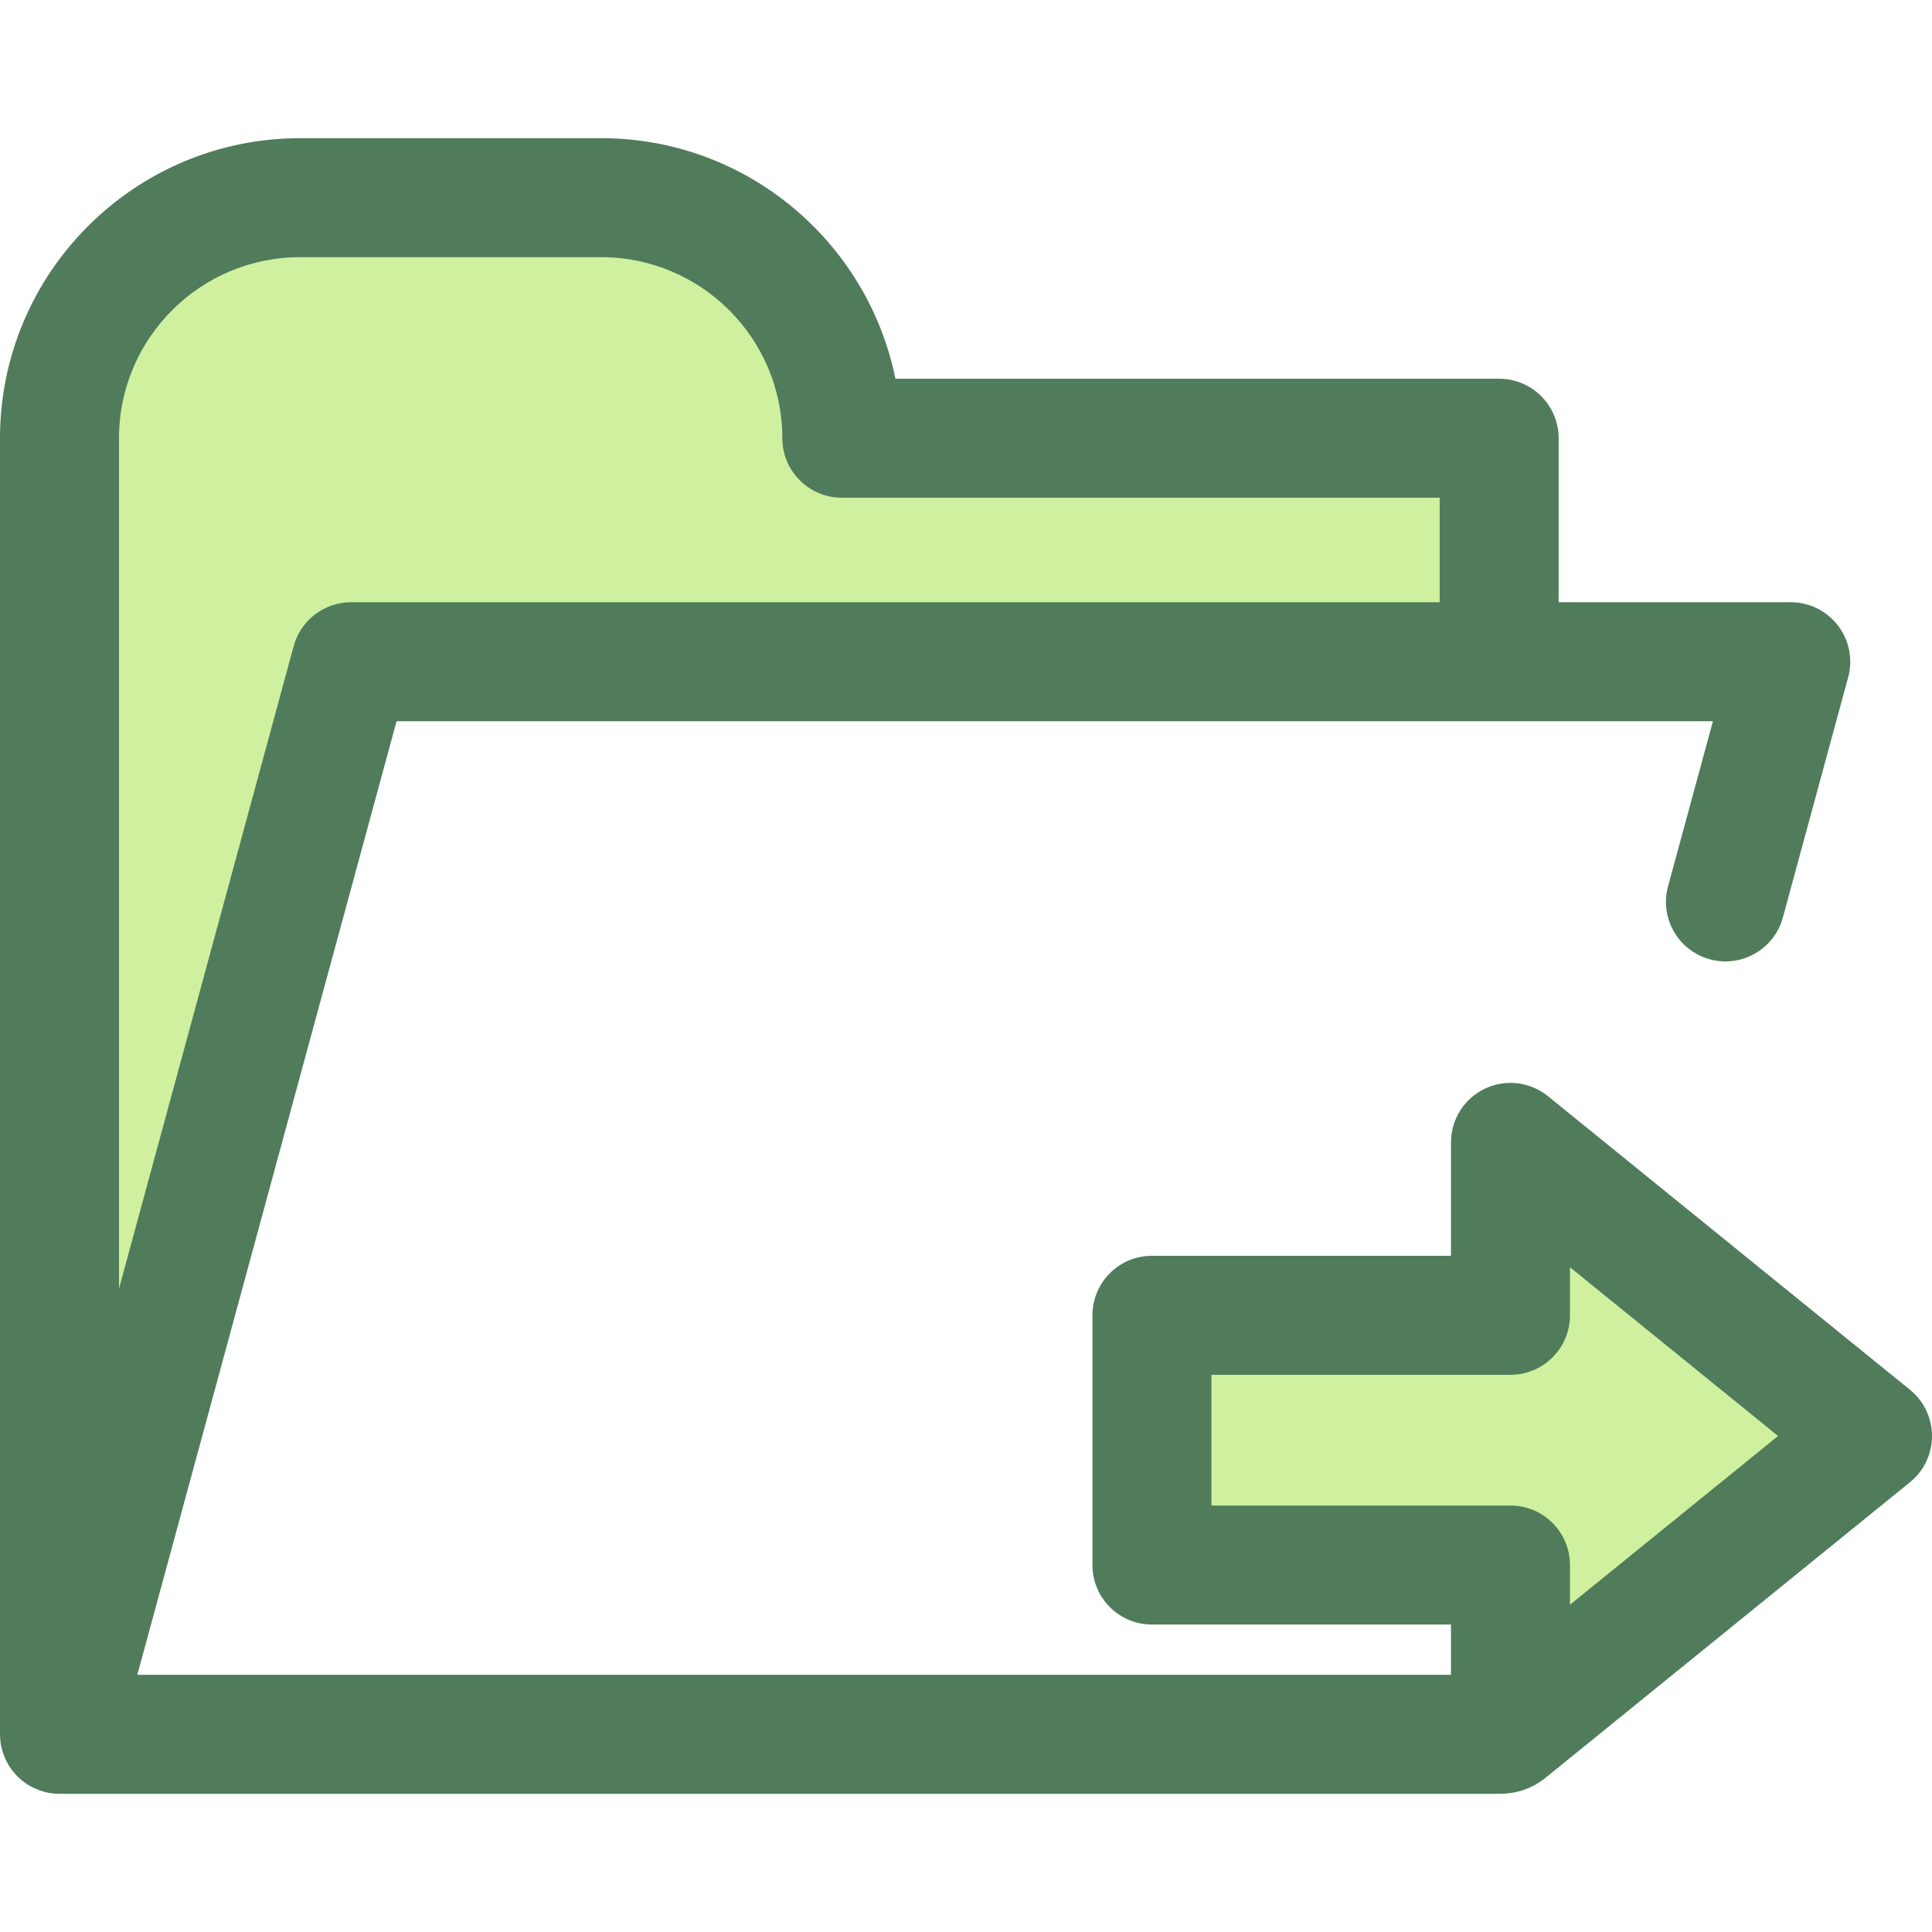
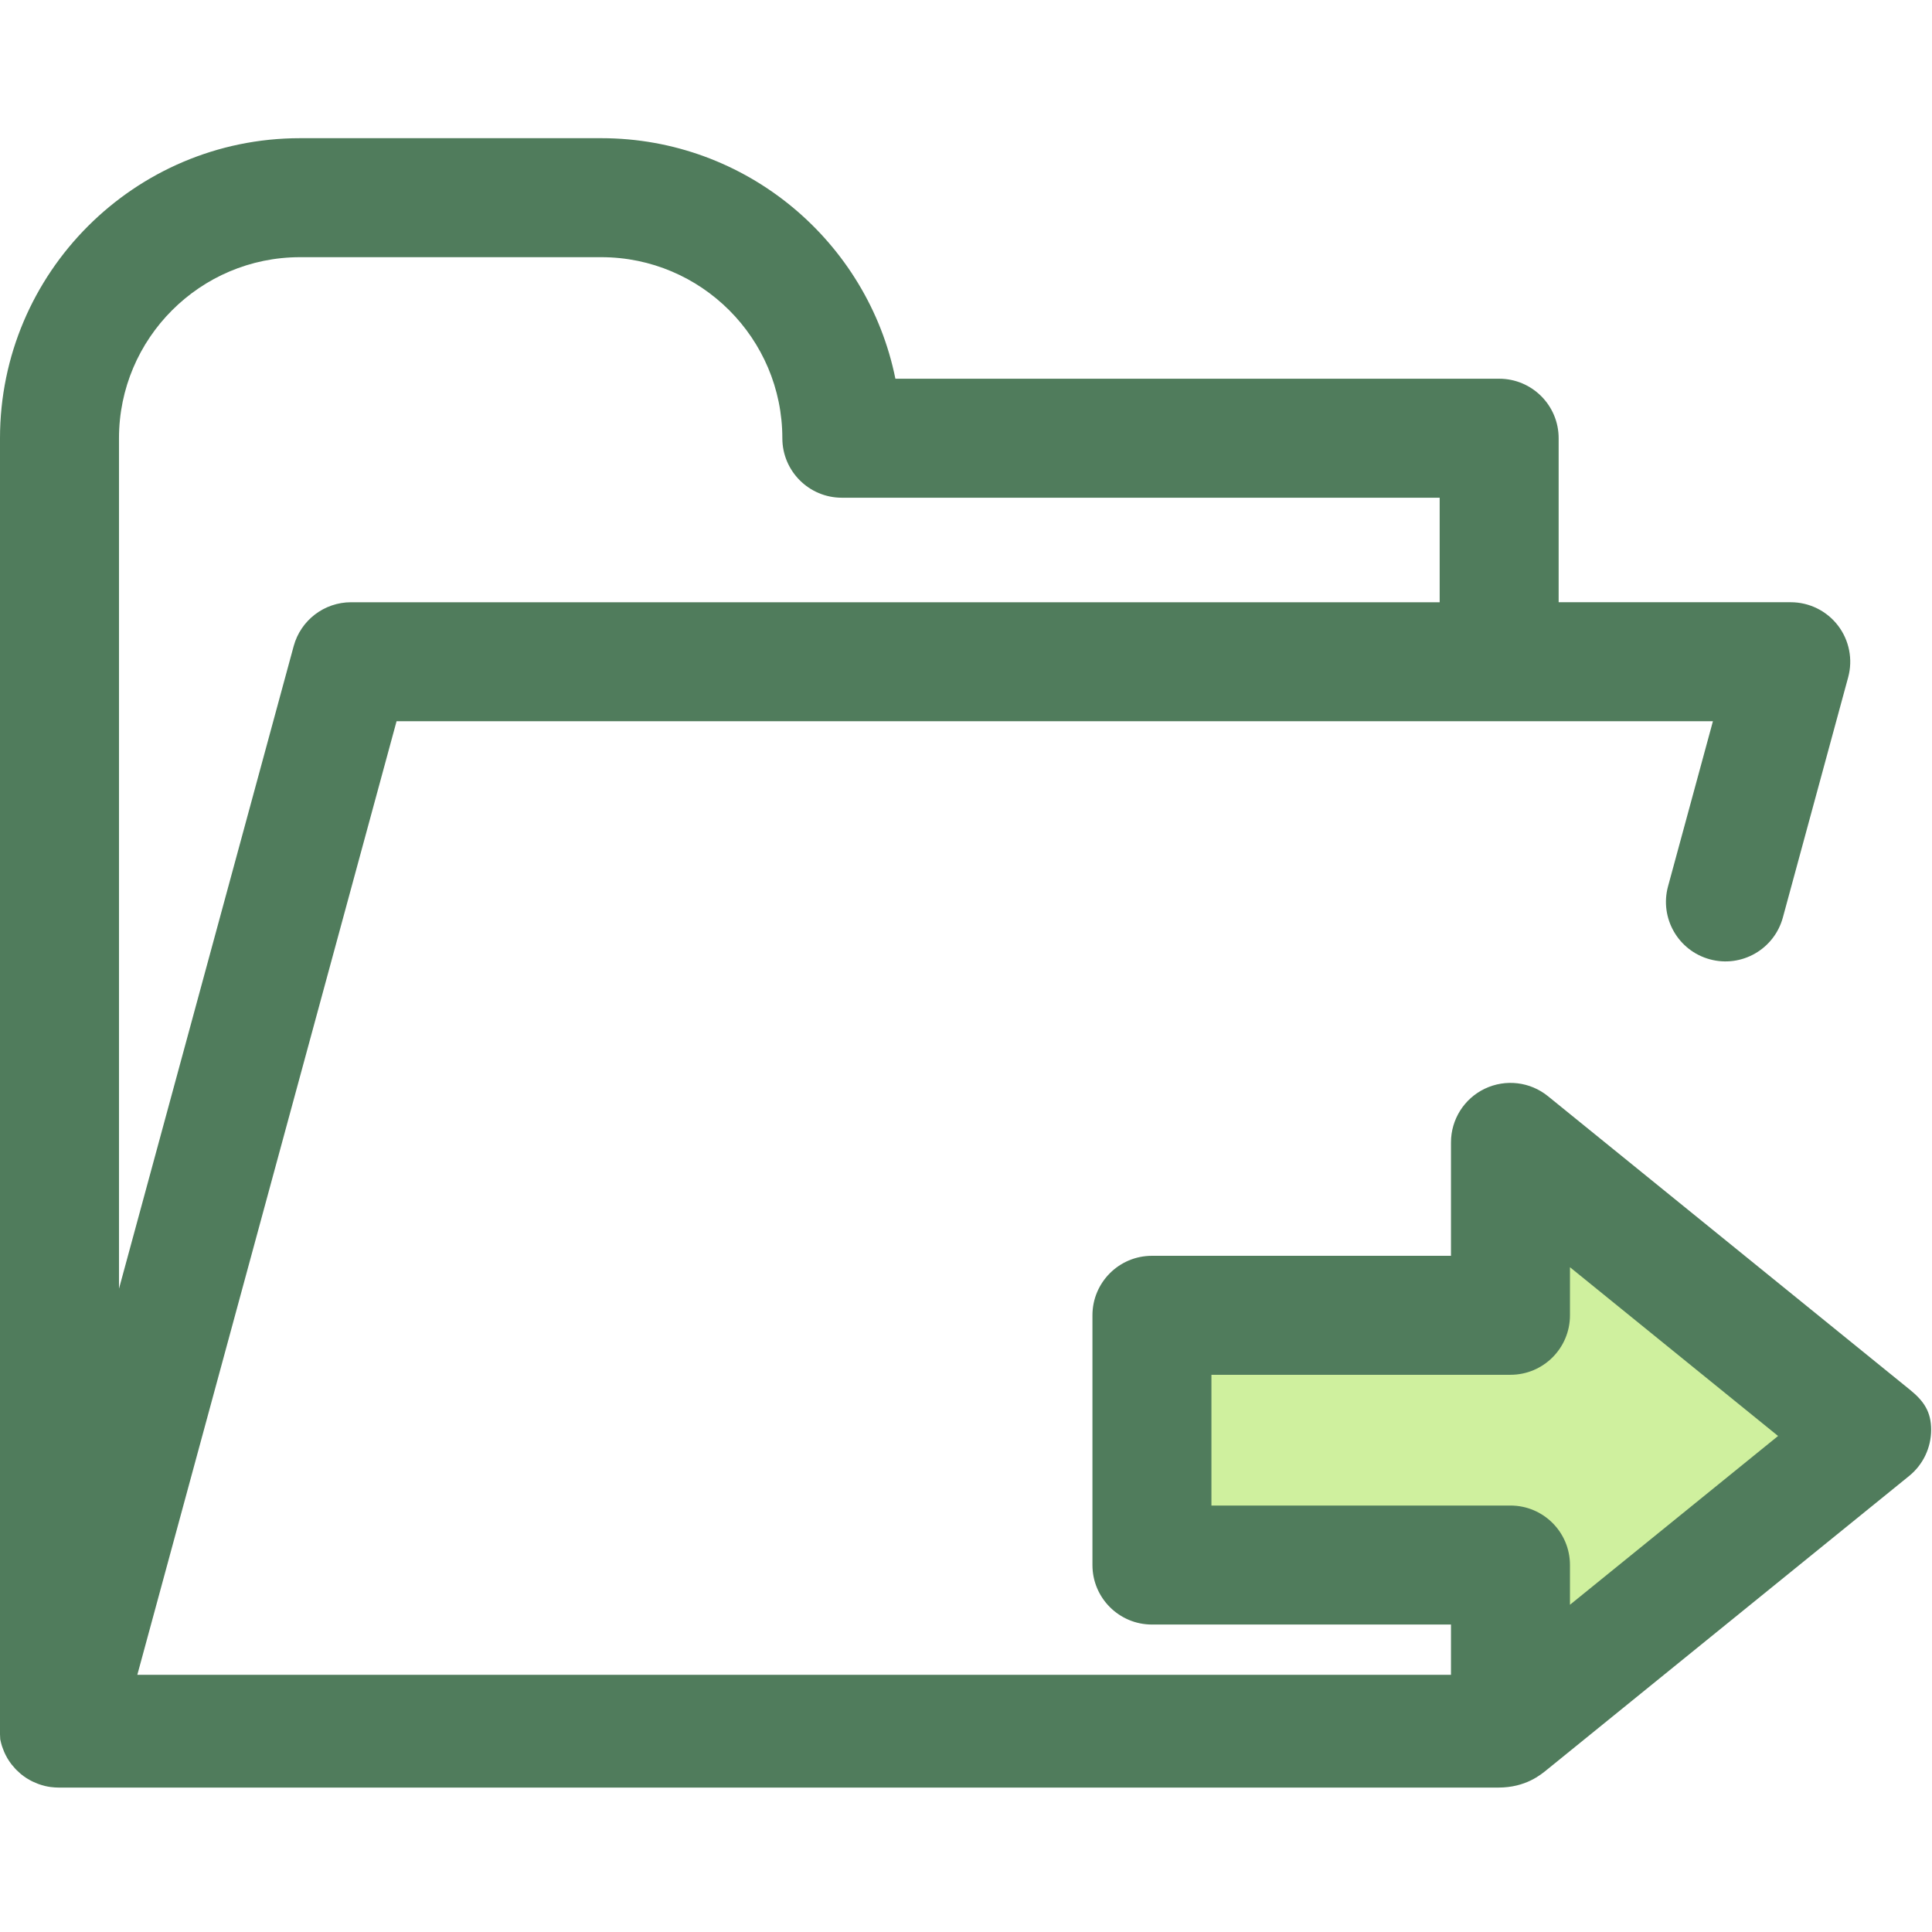
<svg xmlns="http://www.w3.org/2000/svg" height="800px" width="800px" version="1.1" id="Layer_1" viewBox="0 0 511.998 511.998" xml:space="preserve">
  <g>
-     <path style="fill:#CFF09E;" d="M397.291,175.367v-59.234H223.093c0-35.205-28.539-63.745-63.745-63.745H79.511   c-35.206,0.002-63.745,28.54-63.745,63.745v22.951V459.61l77.275-284.243L397.291,175.367L397.291,175.367z" />
    <polygon style="fill:#CFF09E;" points="305.274,348.568 305.274,414.752 400.289,414.752 400.289,458.363 496.234,380.551    400.289,302.74 400.289,348.568  " />
  </g>
-   <path style="fill:#507C5C;" d="M506.165,368.307l-95.944-77.811c-4.722-3.83-11.224-4.599-16.714-1.988  c-5.488,2.616-8.984,8.153-8.984,14.232v30.06h-79.249c-8.708,0-15.766,7.06-15.766,15.766v66.185  c0,8.706,7.059,15.766,15.766,15.766h79.249v13.324H36.392l68.703-252.71h292.197h56.65l-11.894,43.748  c-2.285,8.402,2.676,17.065,11.077,19.348c8.405,2.289,17.065-2.674,19.35-11.077l17.305-63.65c1.288-4.739,0.295-9.808-2.688-13.71  c-2.983-3.902-7.615-6.191-12.526-6.191h-61.509v-43.466c0-8.706-7.059-15.766-15.766-15.766H237.289  c-7.336-36.315-39.496-63.745-77.941-63.745H79.511C35.668,36.624,0,72.292,0,116.133v343.475c0,0.312,0.025,0.62,0.043,0.927  c0.008,0.137,0.008,0.276,0.019,0.413c0.047,0.56,0.123,1.112,0.227,1.654c0.014,0.071,0.035,0.139,0.049,0.208  c0.098,0.475,0.218,0.941,0.358,1.398c0.044,0.143,0.093,0.285,0.142,0.427c0.132,0.394,0.281,0.782,0.443,1.164  c0.06,0.142,0.12,0.284,0.184,0.424c0.207,0.445,0.43,0.88,0.676,1.301c0.033,0.057,0.06,0.115,0.093,0.17  c0.284,0.475,0.596,0.929,0.927,1.37c0.028,0.038,0.05,0.08,0.079,0.118c0.066,0.085,0.142,0.159,0.21,0.243  c0.254,0.318,0.517,0.626,0.795,0.924c0.12,0.129,0.24,0.257,0.364,0.382c0.309,0.311,0.632,0.605,0.966,0.889  c0.084,0.071,0.162,0.148,0.248,0.218c0.429,0.348,0.875,0.673,1.34,0.978c0.084,0.055,0.172,0.101,0.255,0.155  c0.383,0.24,0.777,0.464,1.184,0.67c0.136,0.069,0.274,0.136,0.412,0.2c0.375,0.178,0.758,0.341,1.151,0.489  c0.139,0.054,0.276,0.109,0.416,0.158c0.465,0.162,0.94,0.303,1.424,0.423c0.061,0.016,0.12,0.036,0.181,0.05  c0.49,0.113,0.989,0.208,1.496,0.276c0.041,0.005,0.08,0.003,0.12,0.008c0.621,0.079,1.249,0.123,1.882,0.126  c0.032,0,0.063,0.006,0.095,0.006c0.013,0,0.025-0.002,0.036-0.002h381.475c7.306,0,11.315-3.458,12.928-4.766l95.944-77.813  c3.691-2.992,5.835-7.492,5.835-12.246S509.856,371.3,506.165,368.307z M79.511,68.156h79.839c26.454,0,47.978,21.523,47.978,47.978  c0,8.706,7.059,15.766,15.766,15.766h158.431v27.7H93.042c-7.115,0-13.348,4.765-15.214,11.631L31.533,341.517V116.133  C31.533,89.679,53.055,68.156,79.511,68.156z M416.056,425.277v-10.526c0-8.706-7.059-15.766-15.766-15.766H321.04v-34.653h79.249  c8.708,0,15.766-7.06,15.766-15.766v-12.741l55.149,44.724L416.056,425.277z" />
+   <path style="fill:#507C5C;" d="M506.165,368.307l-95.944-77.811c-4.722-3.83-11.224-4.599-16.714-1.988  c-5.488,2.616-8.984,8.153-8.984,14.232v30.06h-79.249c-8.708,0-15.766,7.06-15.766,15.766v66.185  c0,8.706,7.059,15.766,15.766,15.766h79.249v13.324H36.392l68.703-252.71h292.197h56.65l-11.894,43.748  c-2.285,8.402,2.676,17.065,11.077,19.348c8.405,2.289,17.065-2.674,19.35-11.077l17.305-63.65c1.288-4.739,0.295-9.808-2.688-13.71  c-2.983-3.902-7.615-6.191-12.526-6.191h-61.509v-43.466c0-8.706-7.059-15.766-15.766-15.766H237.289  c-7.336-36.315-39.496-63.745-77.941-63.745H79.511C35.668,36.624,0,72.292,0,116.133v343.475c0,0.312,0.025,0.62,0.043,0.927  c0.008,0.137,0.008,0.276,0.019,0.413c0.014,0.071,0.035,0.139,0.049,0.208  c0.098,0.475,0.218,0.941,0.358,1.398c0.044,0.143,0.093,0.285,0.142,0.427c0.132,0.394,0.281,0.782,0.443,1.164  c0.06,0.142,0.12,0.284,0.184,0.424c0.207,0.445,0.43,0.88,0.676,1.301c0.033,0.057,0.06,0.115,0.093,0.17  c0.284,0.475,0.596,0.929,0.927,1.37c0.028,0.038,0.05,0.08,0.079,0.118c0.066,0.085,0.142,0.159,0.21,0.243  c0.254,0.318,0.517,0.626,0.795,0.924c0.12,0.129,0.24,0.257,0.364,0.382c0.309,0.311,0.632,0.605,0.966,0.889  c0.084,0.071,0.162,0.148,0.248,0.218c0.429,0.348,0.875,0.673,1.34,0.978c0.084,0.055,0.172,0.101,0.255,0.155  c0.383,0.24,0.777,0.464,1.184,0.67c0.136,0.069,0.274,0.136,0.412,0.2c0.375,0.178,0.758,0.341,1.151,0.489  c0.139,0.054,0.276,0.109,0.416,0.158c0.465,0.162,0.94,0.303,1.424,0.423c0.061,0.016,0.12,0.036,0.181,0.05  c0.49,0.113,0.989,0.208,1.496,0.276c0.041,0.005,0.08,0.003,0.12,0.008c0.621,0.079,1.249,0.123,1.882,0.126  c0.032,0,0.063,0.006,0.095,0.006c0.013,0,0.025-0.002,0.036-0.002h381.475c7.306,0,11.315-3.458,12.928-4.766l95.944-77.813  c3.691-2.992,5.835-7.492,5.835-12.246S509.856,371.3,506.165,368.307z M79.511,68.156h79.839c26.454,0,47.978,21.523,47.978,47.978  c0,8.706,7.059,15.766,15.766,15.766h158.431v27.7H93.042c-7.115,0-13.348,4.765-15.214,11.631L31.533,341.517V116.133  C31.533,89.679,53.055,68.156,79.511,68.156z M416.056,425.277v-10.526c0-8.706-7.059-15.766-15.766-15.766H321.04v-34.653h79.249  c8.708,0,15.766-7.06,15.766-15.766v-12.741l55.149,44.724L416.056,425.277z" />
</svg>